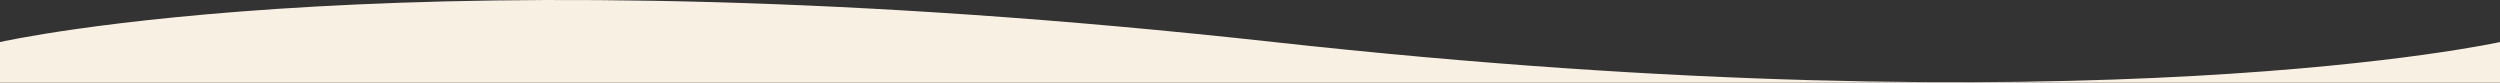
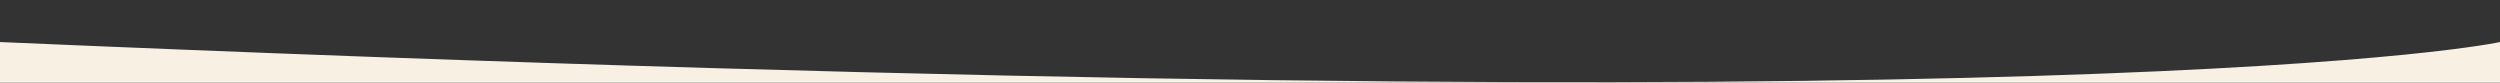
<svg xmlns="http://www.w3.org/2000/svg" width="1920" height="63.5" id="screenshot-22b3dee1-31cd-800f-8006-5d38efc7a02f" viewBox="-3405 4965 1920 63.5" fill="none" version="1.1">
  <rect x="-3405" y="4965" width="1920" height="63.5" fill="#333333" stroke="none" />
  <g id="shape-22b3dee1-31cd-800f-8006-5d38efc7a02f">
    <g class="fills" id="fills-22b3dee1-31cd-800f-8006-5d38efc7a02f">
-       <path d="M-1485.000,5028.500L-3405.000,5028.500L-3405.000,5028.500L-3405.000,4997.290C-3405.000,4997.290,-3085.454,4924.637,-2426.738,4997.290C-1797.349,5066.708,-1485.000,4997.290,-1485.000,4997.290L-1485.000,5028.500Z" style="fill: rgb(249, 240, 228); fill-opacity: 1;" />
+       <path d="M-1485.000,5028.500L-3405.000,5028.500L-3405.000,5028.500L-3405.000,4997.290C-1797.349,5066.708,-1485.000,4997.290,-1485.000,4997.290L-1485.000,5028.500Z" style="fill: rgb(249, 240, 228); fill-opacity: 1;" />
    </g>
  </g>
</svg>